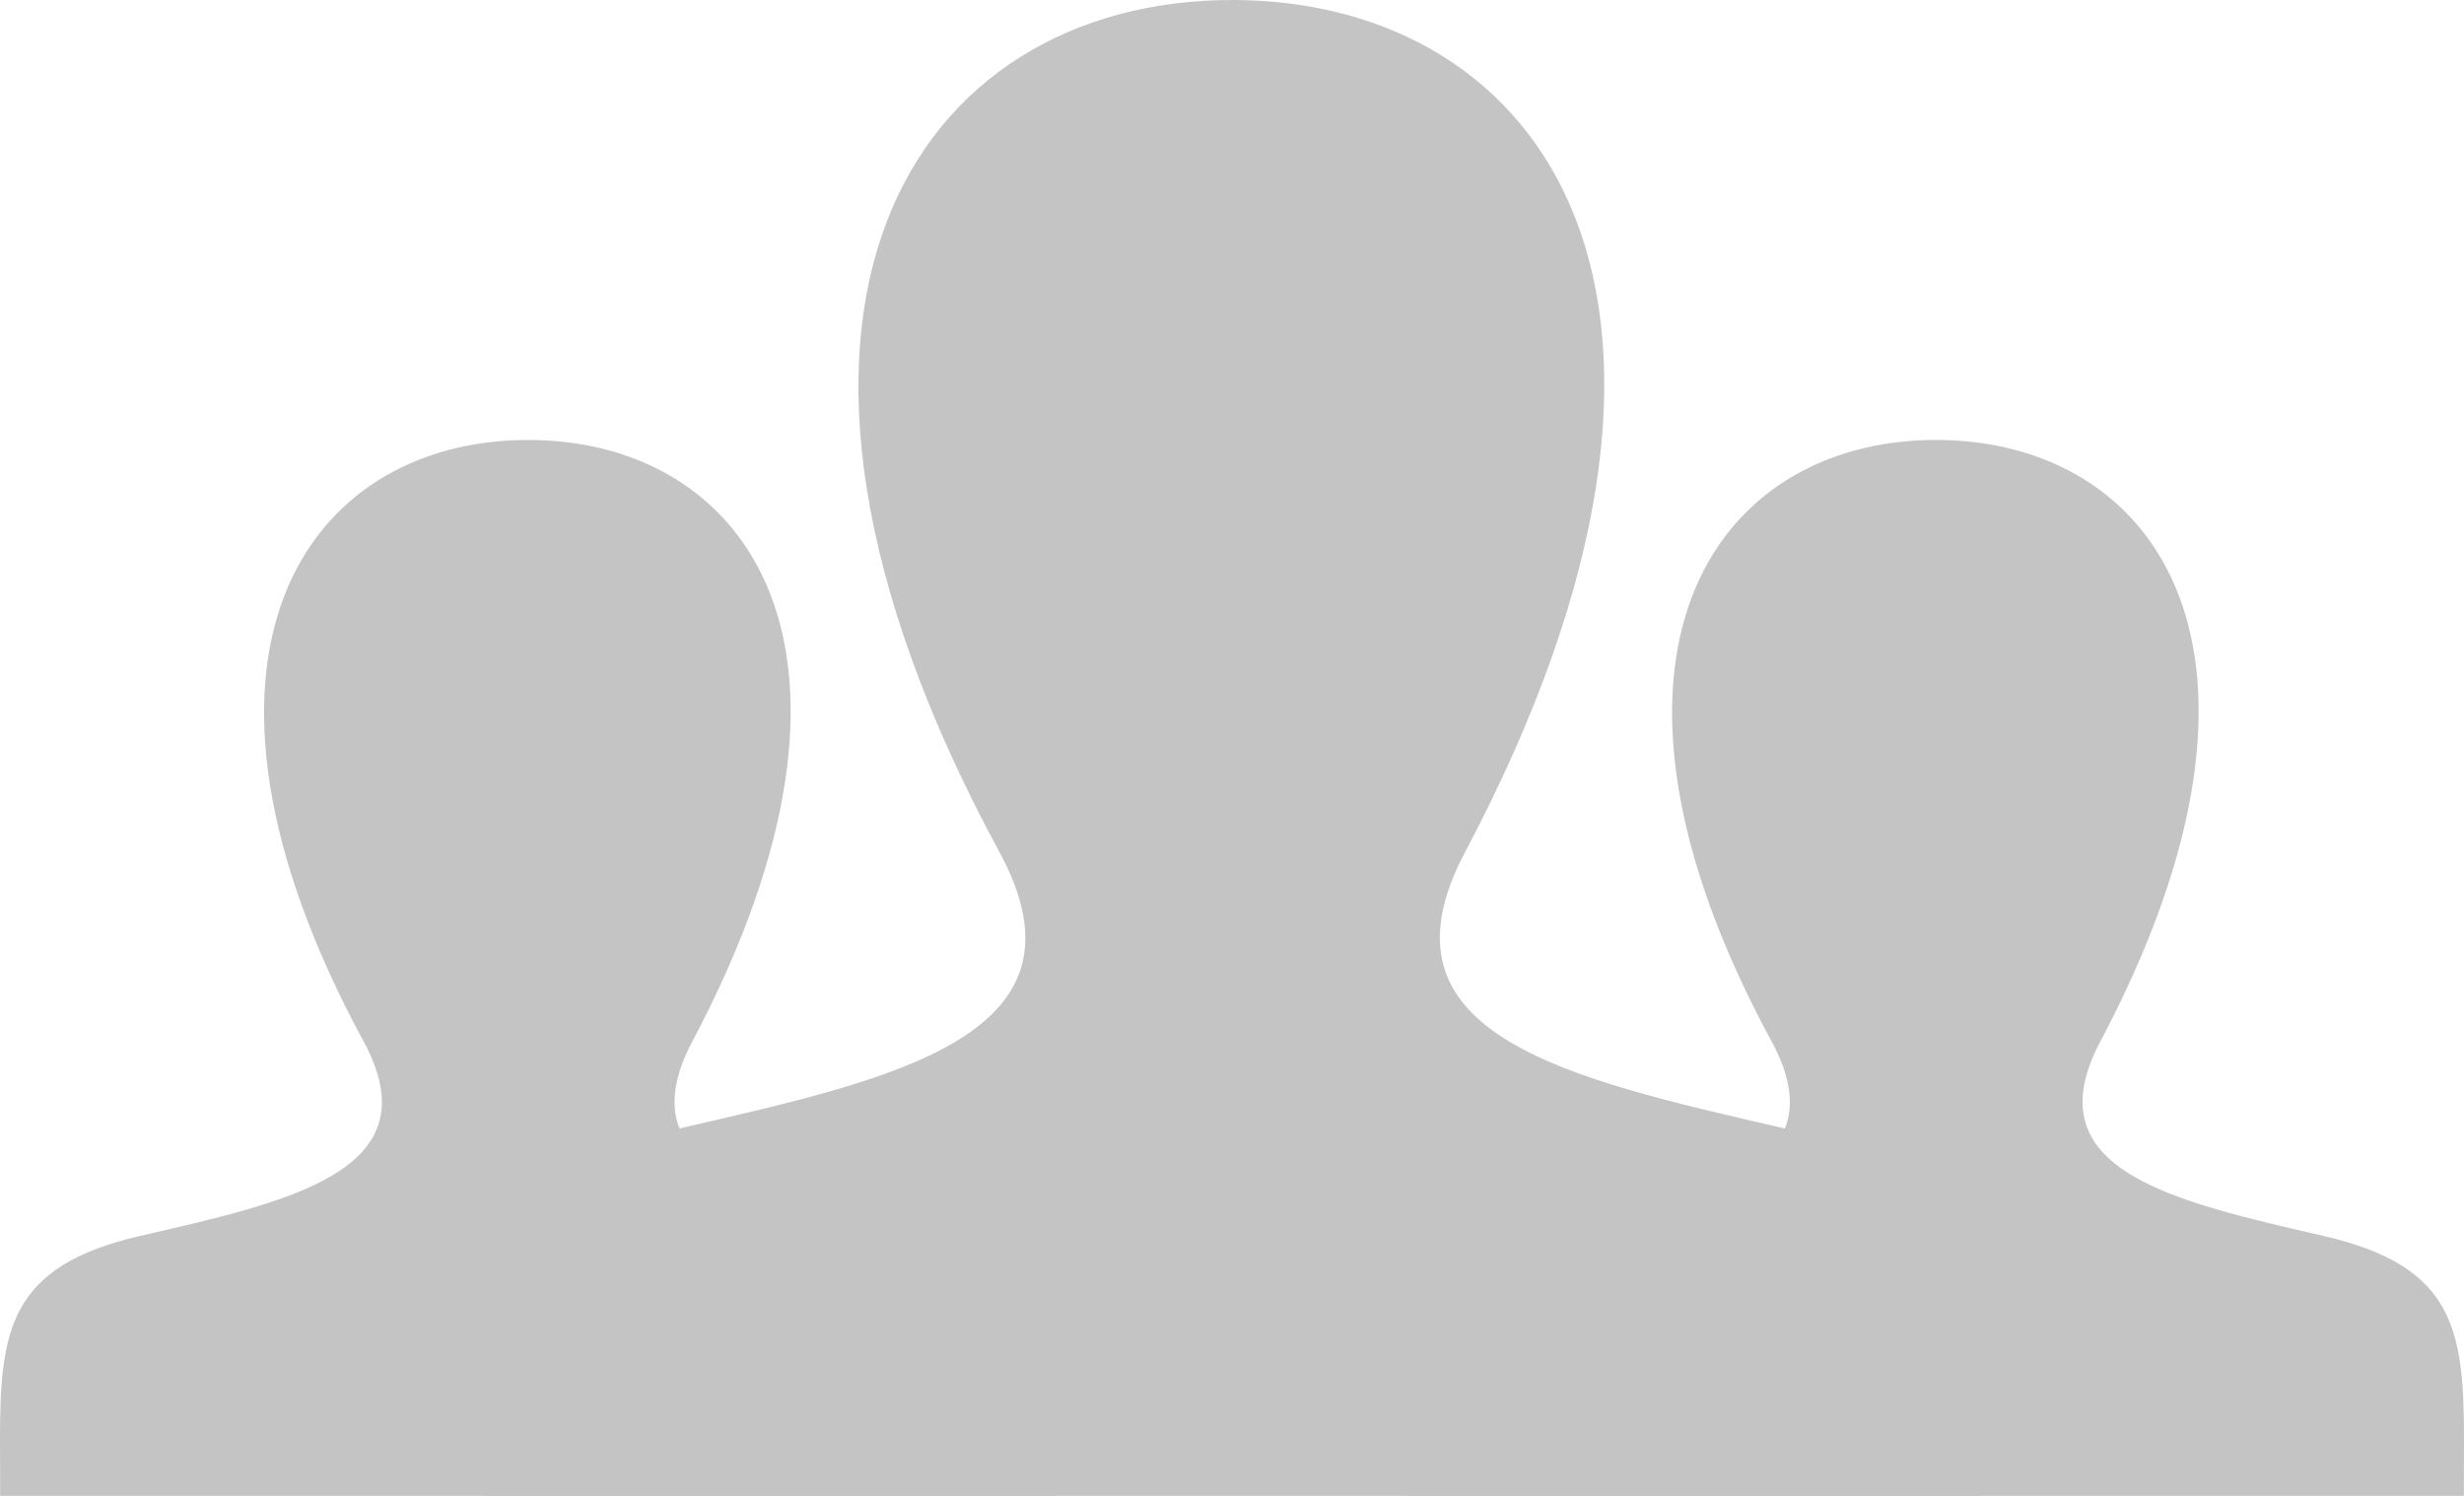
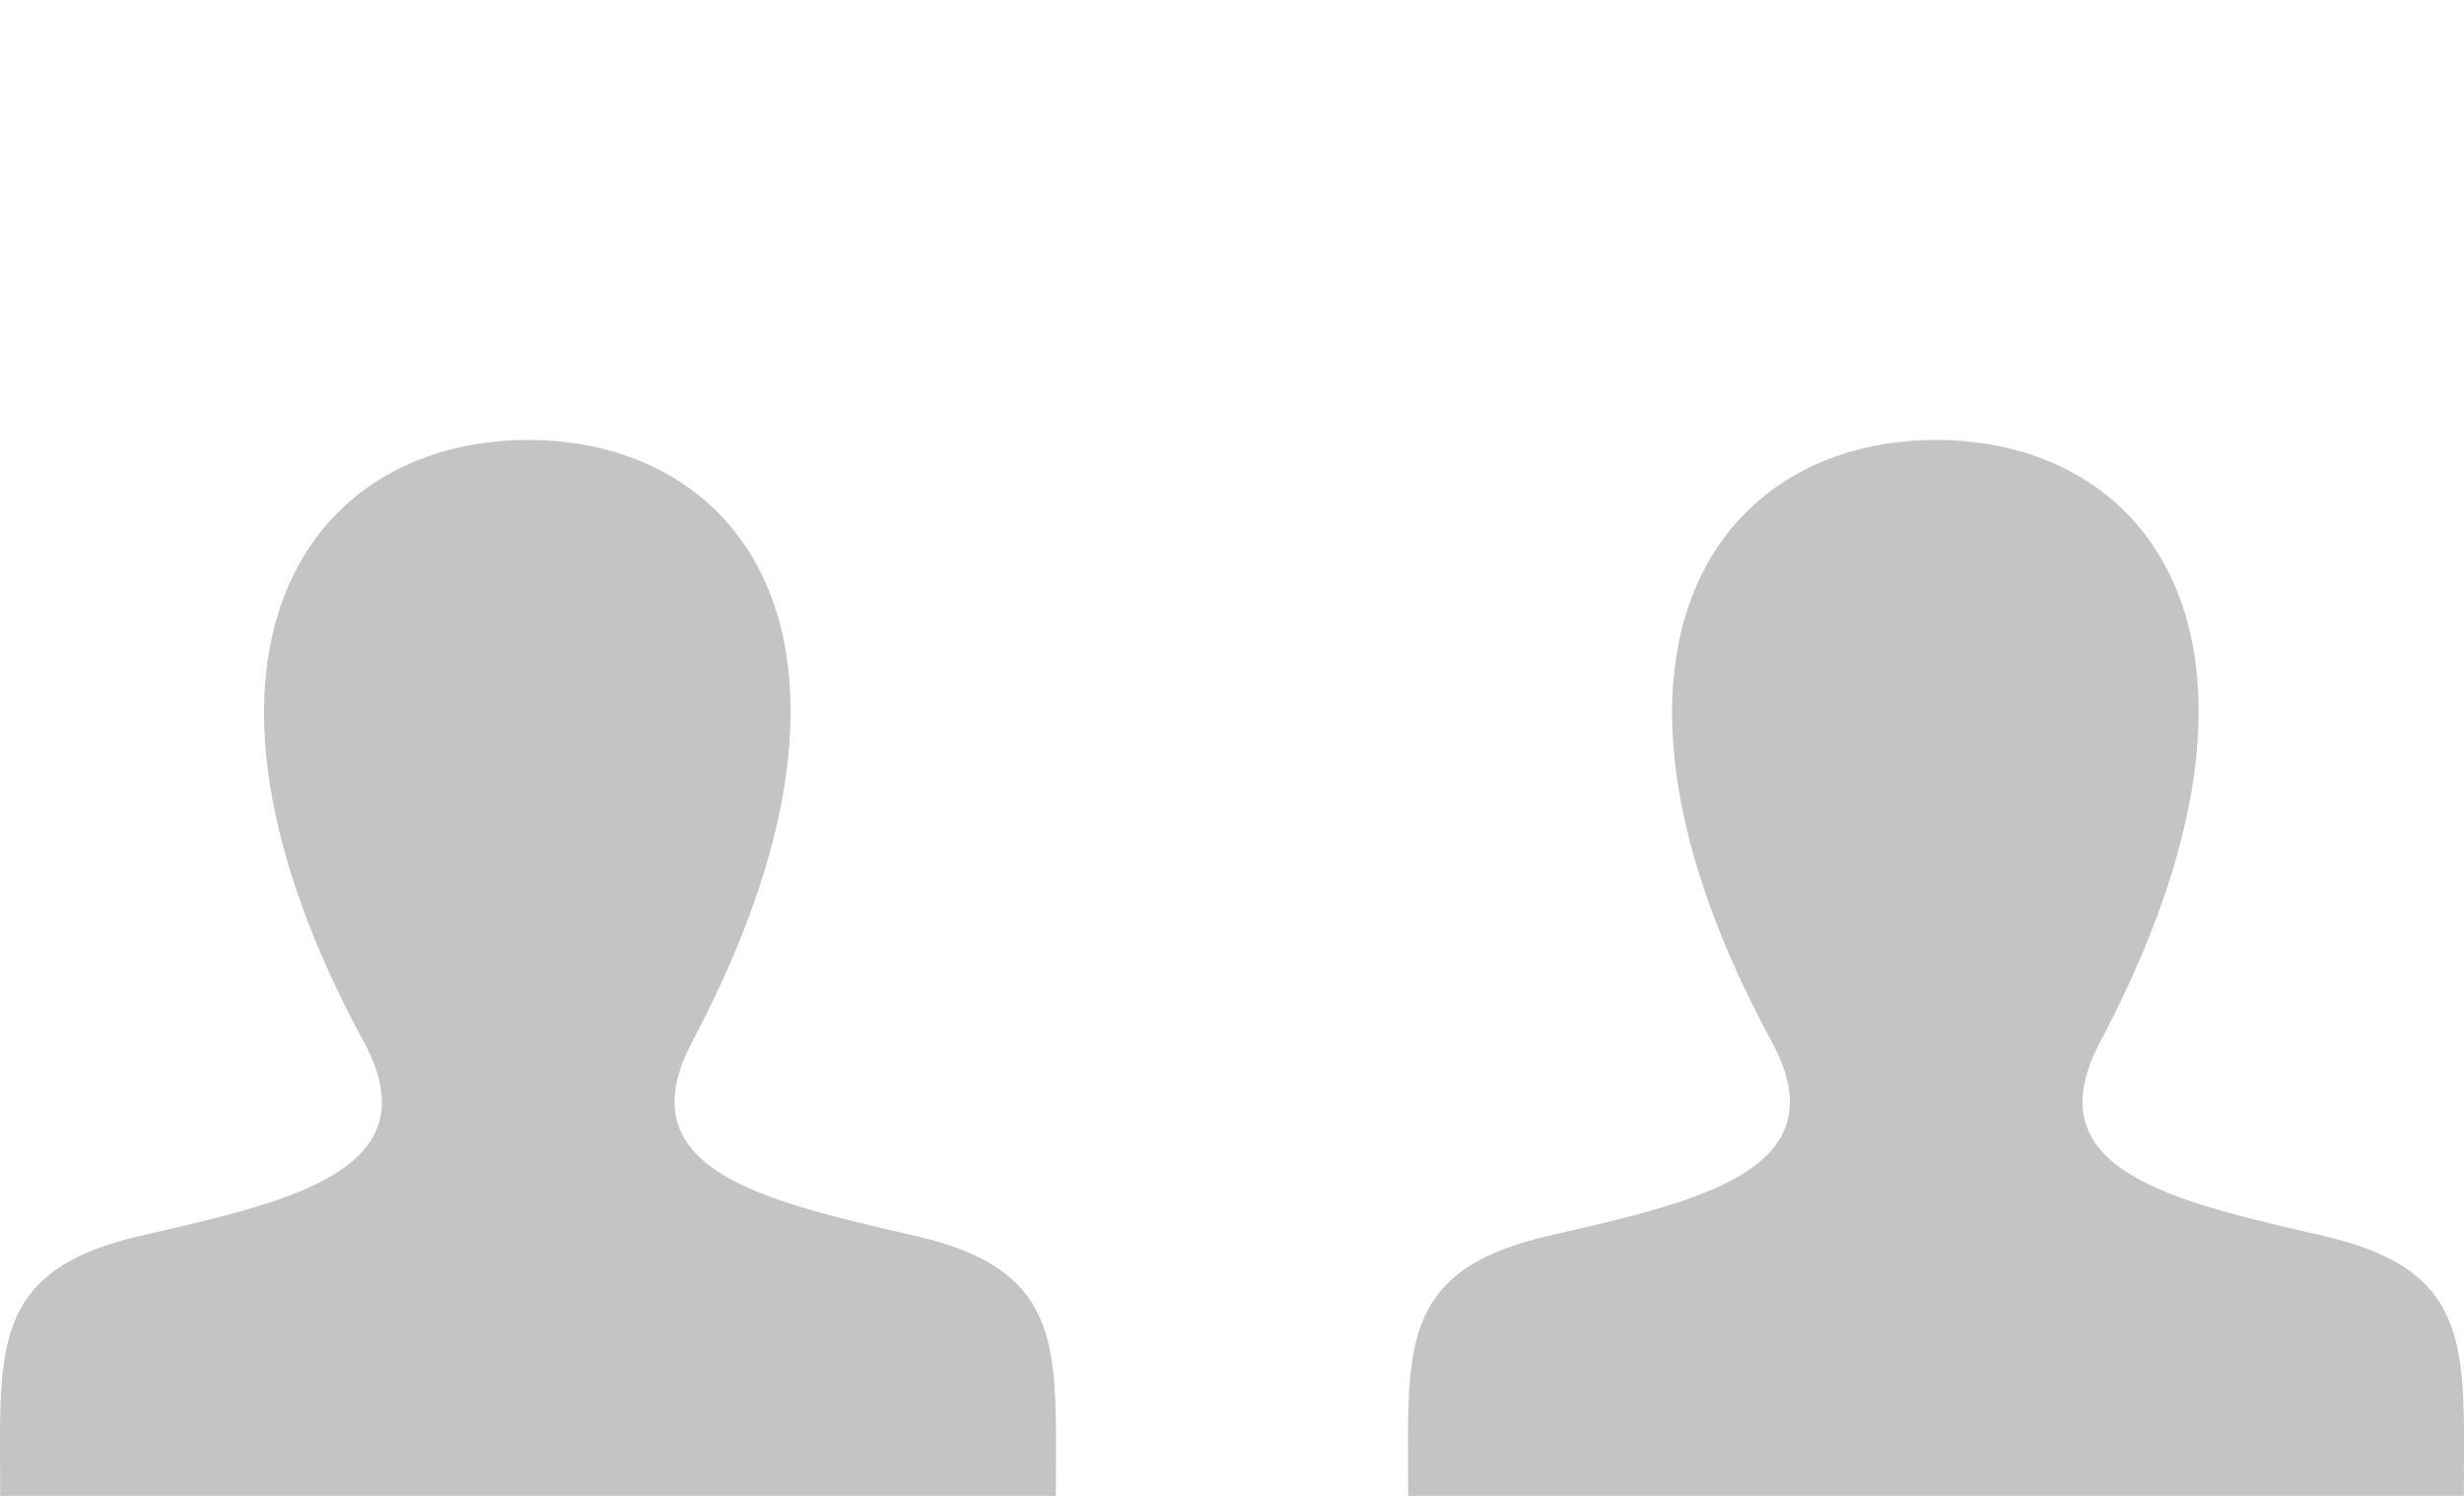
<svg xmlns="http://www.w3.org/2000/svg" width="28" height="17" viewBox="0 0 28 17" fill="none">
-   <path d="M22.5 17H5.507L5.504 16.117C5.504 14.334 5.646 13.304 7.754 12.817C10.139 12.265 12.491 11.774 11.359 9.687C8.007 3.506 10.404 0 14.002 0C17.531 0 19.989 3.376 16.646 9.689C15.548 11.763 17.816 12.256 20.251 12.818C22.362 13.305 22.503 14.337 22.503 16.123L22.5 17Z" fill="#C4C4C4" />
  <path d="M27.998 17H16.002L16 16.377C16 15.118 16.1 14.391 17.588 14.047C19.272 13.658 20.932 13.311 20.133 11.838C17.767 7.475 19.459 5 22 5C24.491 5 26.226 7.383 23.866 11.839C23.091 13.303 24.692 13.651 26.411 14.048C27.901 14.392 28 15.12 28 16.381L27.998 17Z" fill="#C4C4C4" />
  <path d="M11.998 17H0.002L0 16.377C0 15.118 0.1 14.391 1.588 14.047C3.272 13.658 4.932 13.311 4.133 11.838C1.767 7.475 3.459 5 6 5C8.491 5 10.226 7.383 7.866 11.839C7.091 13.303 8.692 13.651 10.411 14.048C11.901 14.392 12 15.12 12 16.381L11.998 17Z" fill="#C4C4C4" />
</svg>